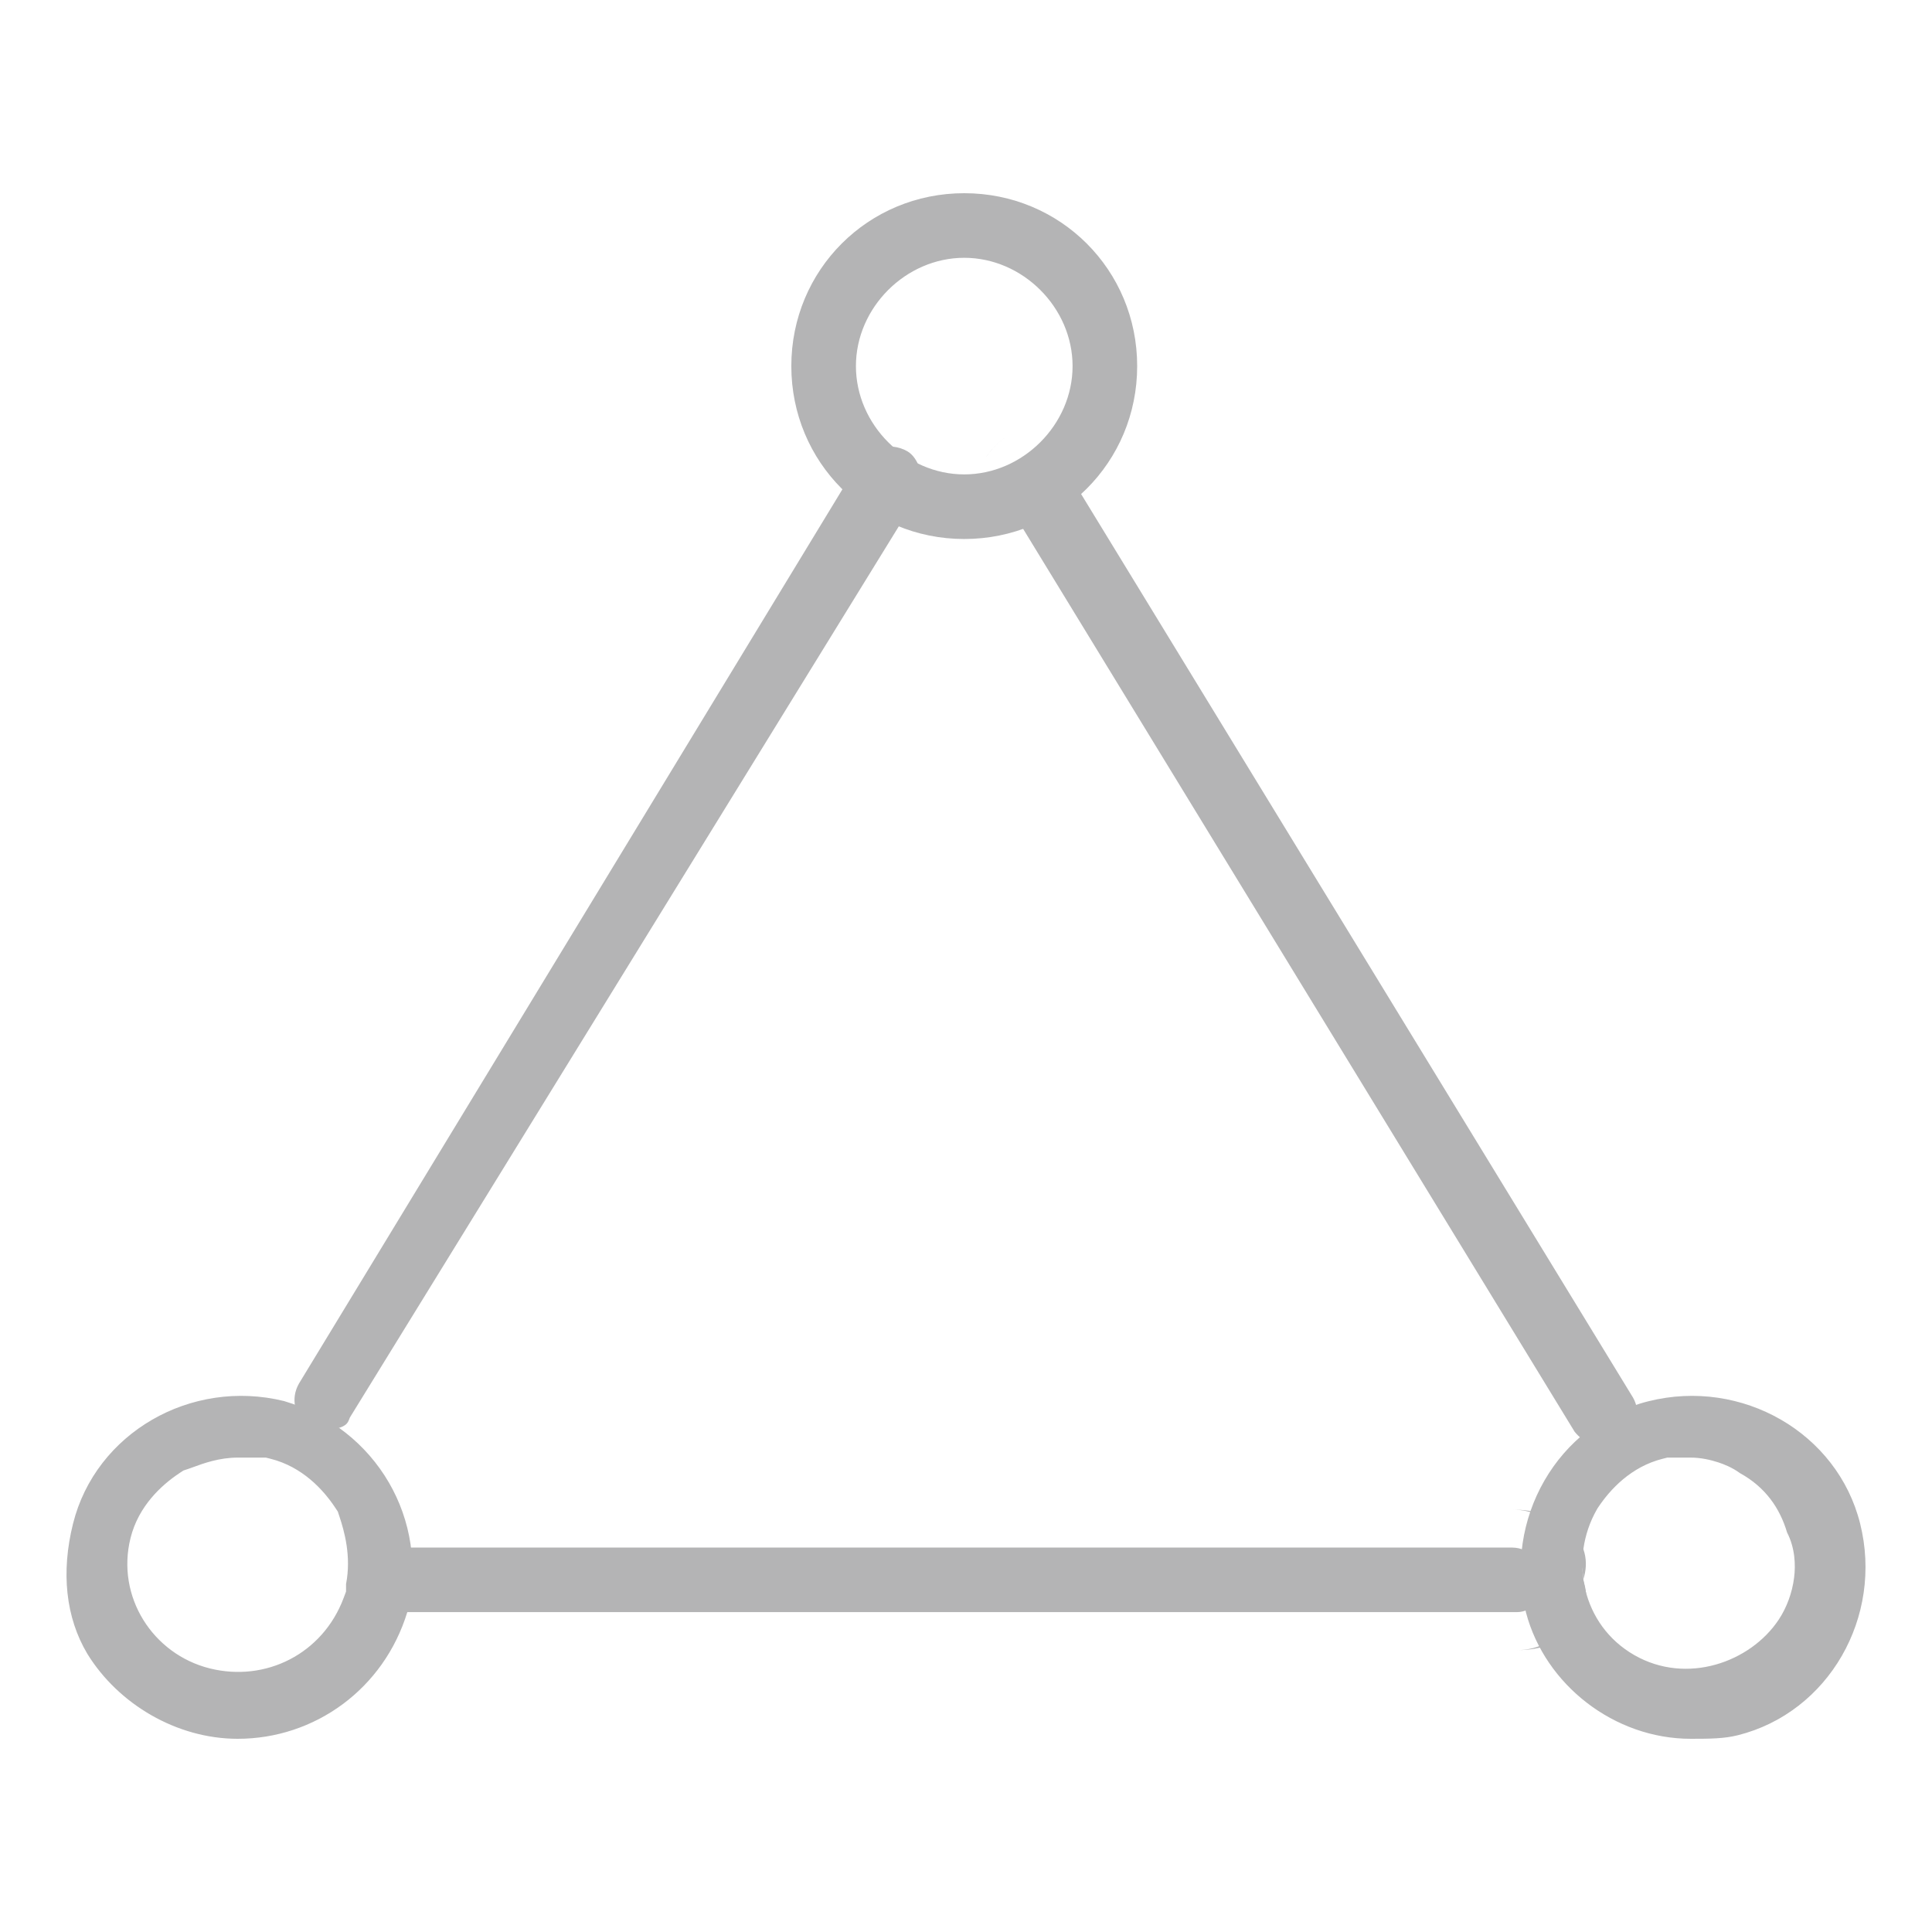
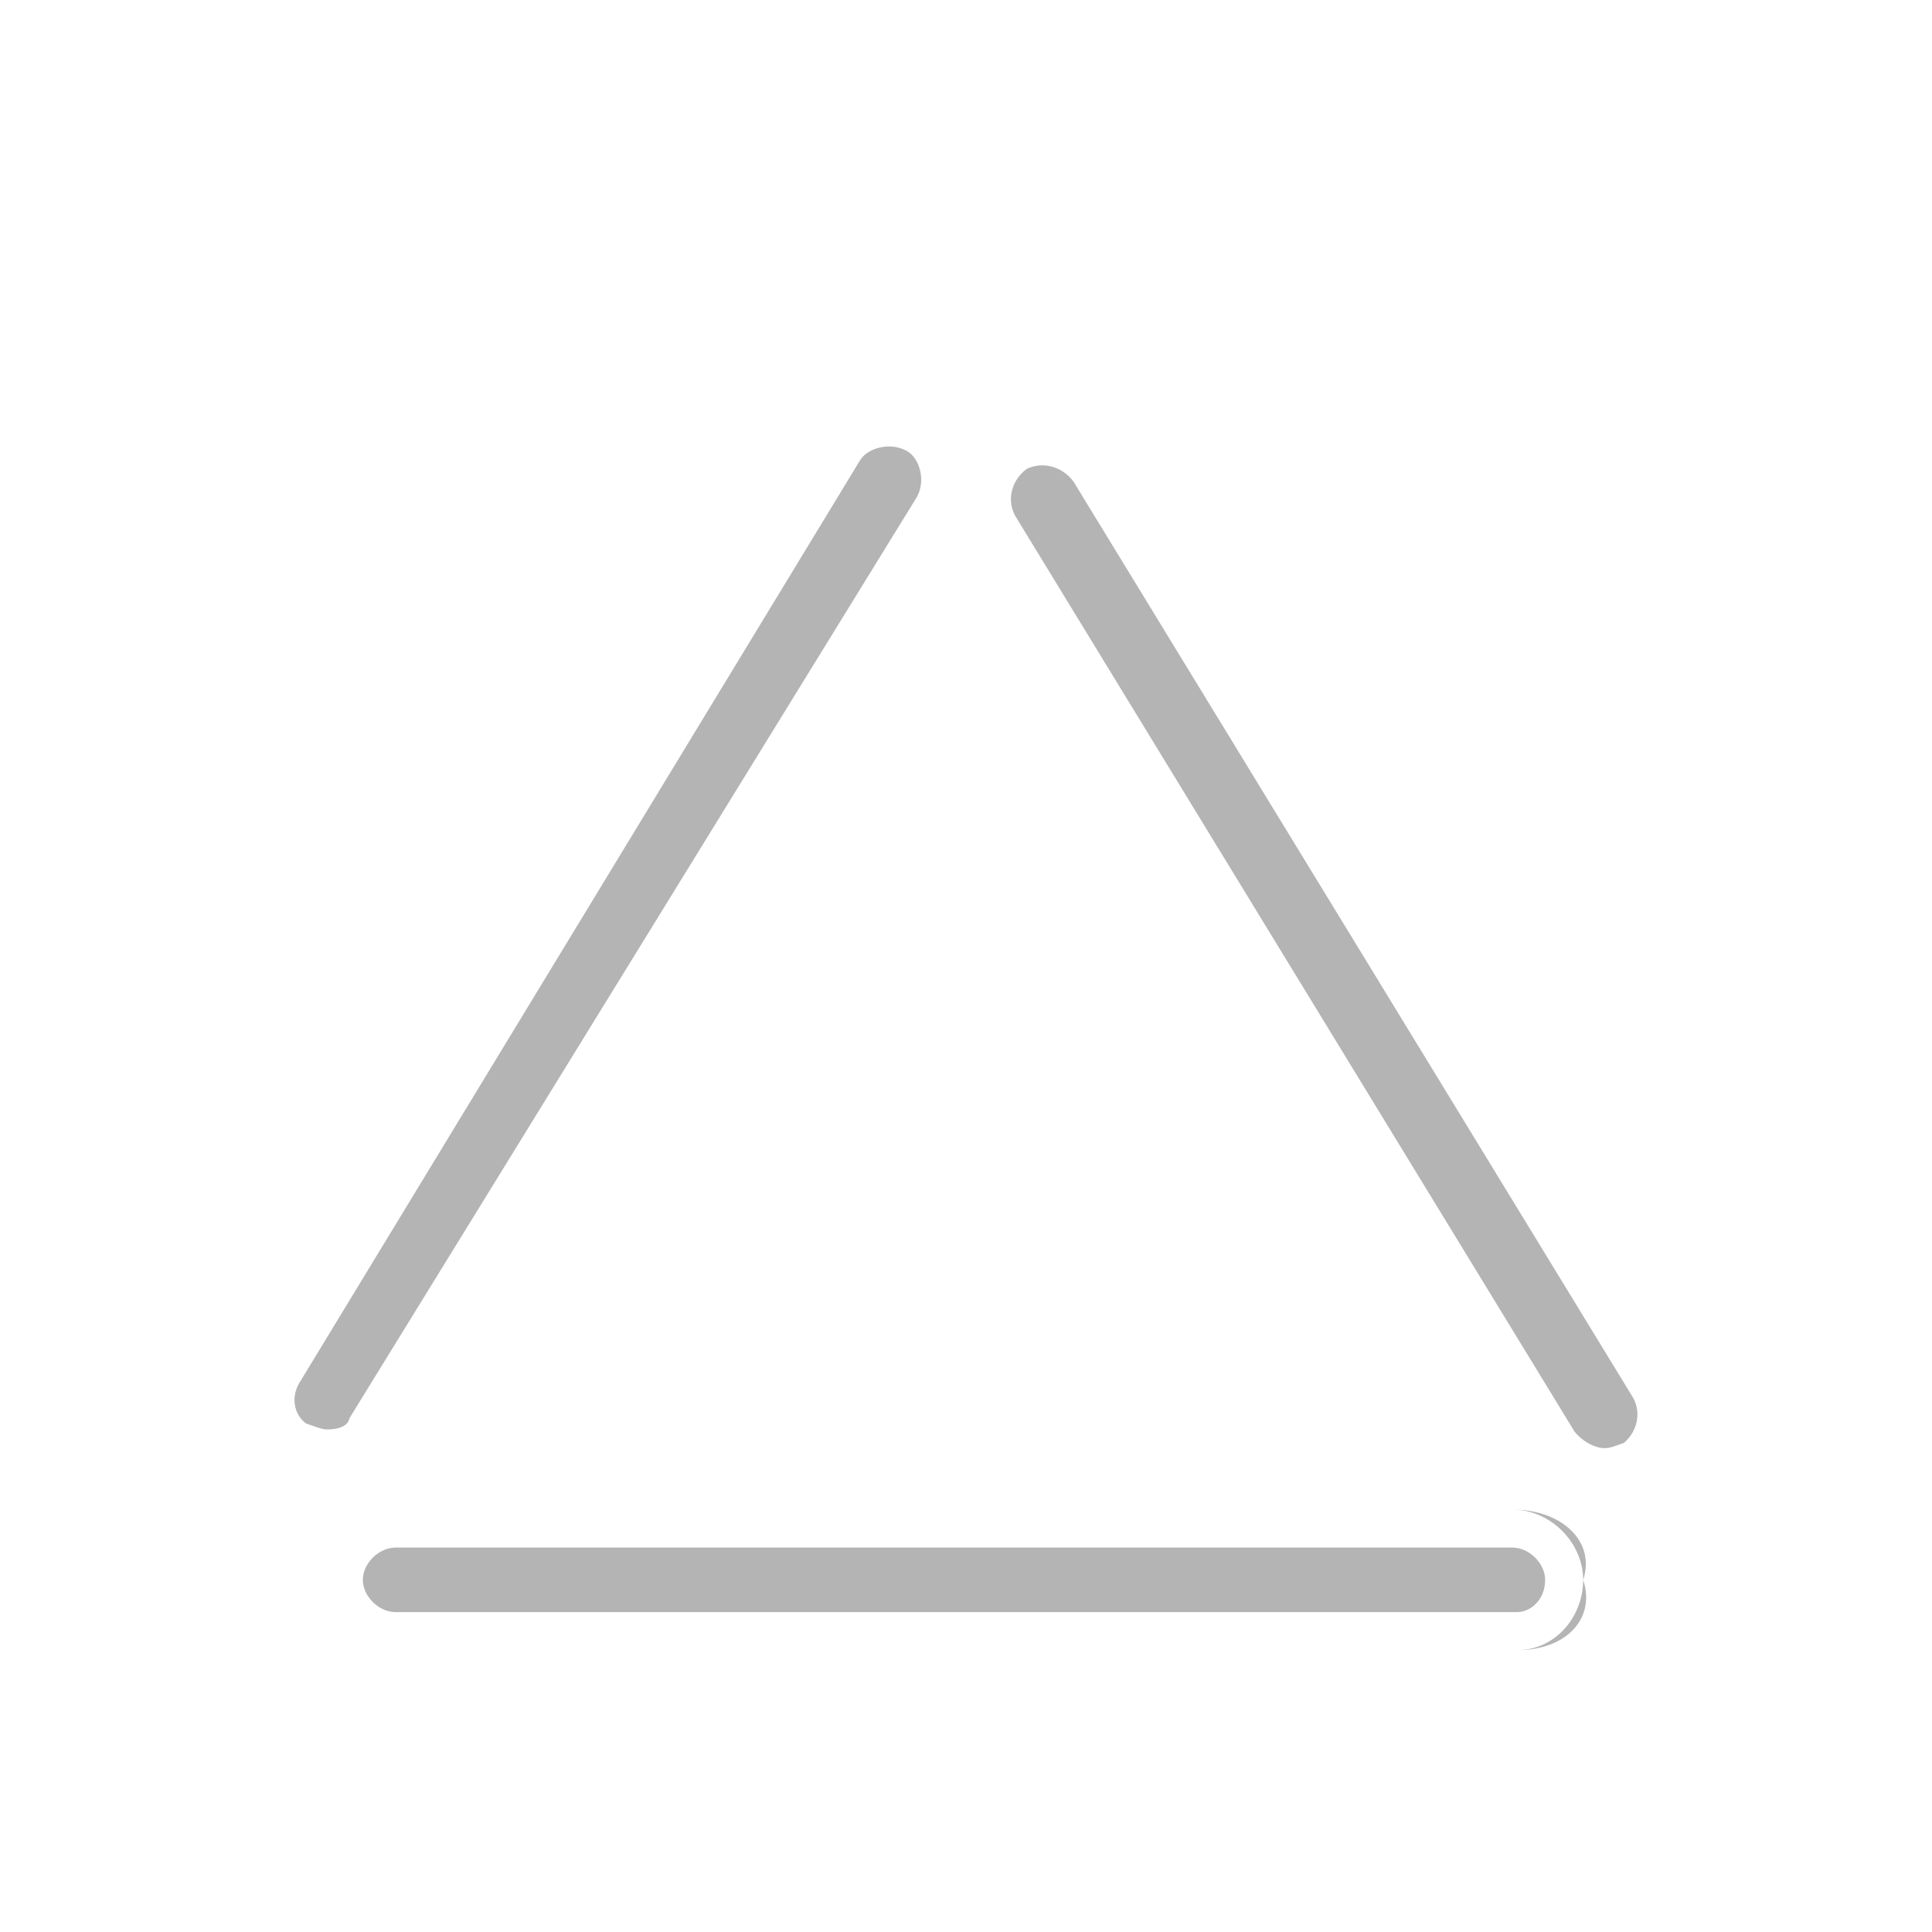
<svg xmlns="http://www.w3.org/2000/svg" width="80" height="80" viewBox="0 0 80 80" fill="none">
-   <path fill-rule="evenodd" clip-rule="evenodd" d="M7.794 60.825L7.594 60.891L7.418 61.008C6.677 61.502 5.734 62.369 5.406 63.683C4.799 66.111 6.323 68.494 8.686 69.085C11.001 69.663 13.361 68.485 14.229 66.17L14.329 65.902V65.593C14.554 64.442 14.255 63.393 14.054 62.791L13.988 62.59L13.871 62.415C13.377 61.674 12.51 60.731 11.196 60.403L11.008 60.356H9.844C9.076 60.356 8.419 60.597 8.006 60.749C7.926 60.778 7.855 60.804 7.794 60.825ZM70.011 60.356H69.041L68.853 60.403C67.539 60.731 66.672 61.674 66.178 62.415L66.148 62.46L66.121 62.507C64.958 64.544 65.49 67.286 67.677 68.536C69.845 69.775 72.475 68.834 73.649 67.072C73.985 66.569 74.212 65.947 74.29 65.327C74.356 64.798 74.331 64.104 73.999 63.456C73.701 62.456 73.109 61.583 72.046 60.998C71.727 60.763 71.376 60.629 71.164 60.558C70.842 60.451 70.425 60.356 70.011 60.356ZM39.927 22.319C35.944 22.319 32.767 19.142 32.767 15.159C32.767 11.177 35.944 8 39.927 8C43.911 8 47.088 11.177 47.088 15.159C47.088 19.142 43.911 22.319 39.927 22.319ZM39.927 10.675C37.506 10.675 35.442 12.737 35.442 15.159C35.442 17.581 37.506 19.644 39.927 19.644C42.349 19.644 44.413 17.581 44.413 15.159C44.413 12.737 42.349 10.675 39.927 10.675ZM9.844 72C7.316 72 4.902 70.564 3.62 68.487C2.718 66.979 2.522 65.099 3.025 63.088C3.963 59.336 7.902 57.067 11.762 58.015C15.596 59.149 17.796 62.954 16.866 66.752C15.892 69.945 13.023 72 9.844 72ZM70.011 72C66.847 72 63.981 69.769 63.19 66.778C62.228 62.913 64.499 58.962 68.258 58.023C72.127 57.055 76.084 59.326 77.024 63.088C77.991 66.956 75.72 70.912 71.958 71.853C71.4 71.993 70.817 72 70.011 72Z" fill="#B4B4B5" />
  <path fill-rule="evenodd" clip-rule="evenodd" d="M62.823 68.328C64.908 68.328 66.079 66.97 65.555 65.418C66.079 63.867 64.713 62.509 62.627 62.509C64.189 62.509 65.555 63.867 65.555 65.418C65.555 66.97 64.384 68.328 62.823 68.328ZM41.659 18.089C41.317 18.332 41.037 18.623 40.82 18.944C40.908 18.814 41.007 18.688 41.116 18.569C41.275 18.394 41.456 18.233 41.659 18.089ZM65.202 59.285L42.039 21.364C41.705 20.765 41.828 19.946 42.503 19.422C43.121 19.113 43.938 19.264 44.449 19.937L67.623 57.877C67.943 58.449 67.844 59.223 67.245 59.748L67.127 59.789L67.068 59.81C66.942 59.855 66.853 59.886 66.773 59.91C66.633 59.951 66.544 59.965 66.442 59.965C66.07 59.965 65.553 59.717 65.202 59.285ZM12.341 60.495C12.393 60.513 12.443 60.531 12.493 60.548C12.443 60.531 12.393 60.513 12.341 60.495L12.341 60.495H12.341ZM11.996 60.375C12.119 60.416 12.232 60.456 12.341 60.495L12.34 60.495C12.232 60.456 12.118 60.415 11.996 60.375ZM12.873 59.014C12.813 58.992 12.747 58.969 12.676 58.944C12.213 58.611 12.024 57.922 12.377 57.294L35.598 19.084L35.608 19.068C35.891 18.575 36.831 18.266 37.564 18.682C38.059 18.963 38.358 19.874 37.962 20.586L14.489 58.694L14.439 58.818C14.398 58.921 14.335 58.992 14.215 59.055C14.074 59.129 13.85 59.189 13.558 59.189C13.455 59.189 13.367 59.175 13.227 59.134C13.147 59.11 13.058 59.079 12.931 59.034L12.873 59.014ZM16.378 66.754C15.677 66.754 15.024 66.092 15.024 65.418C15.024 64.745 15.677 64.082 16.378 64.082H62.627C63.328 64.082 63.981 64.745 63.981 65.418C63.981 66.236 63.385 66.754 62.823 66.754H16.378Z" fill="#B4B4B5" />
</svg>